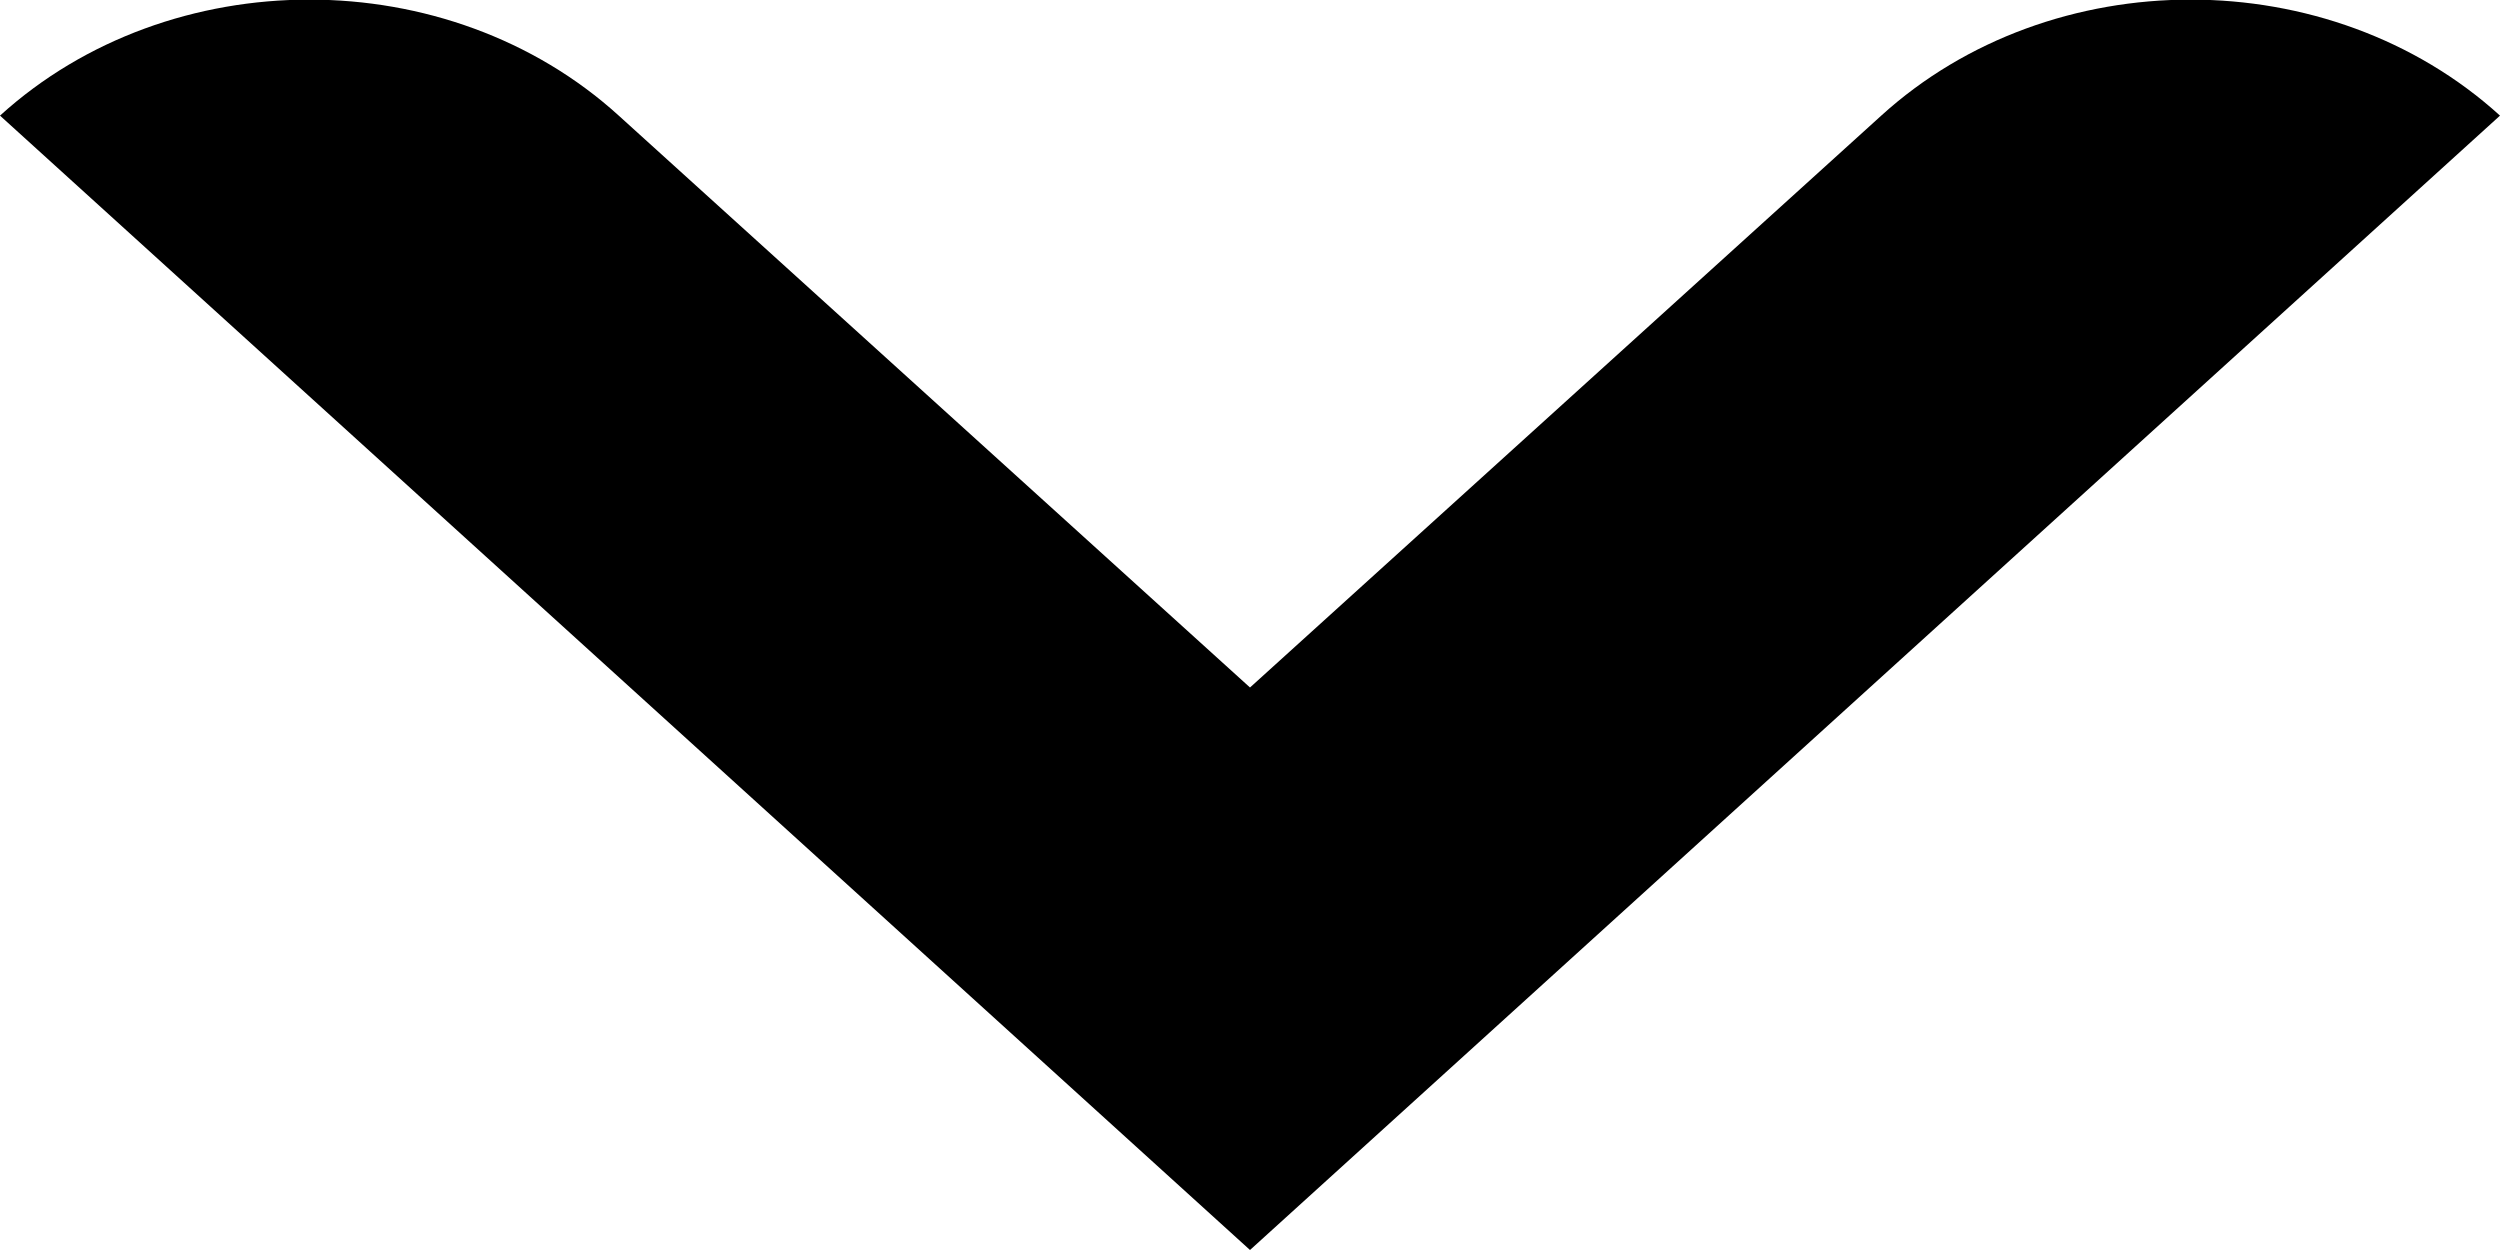
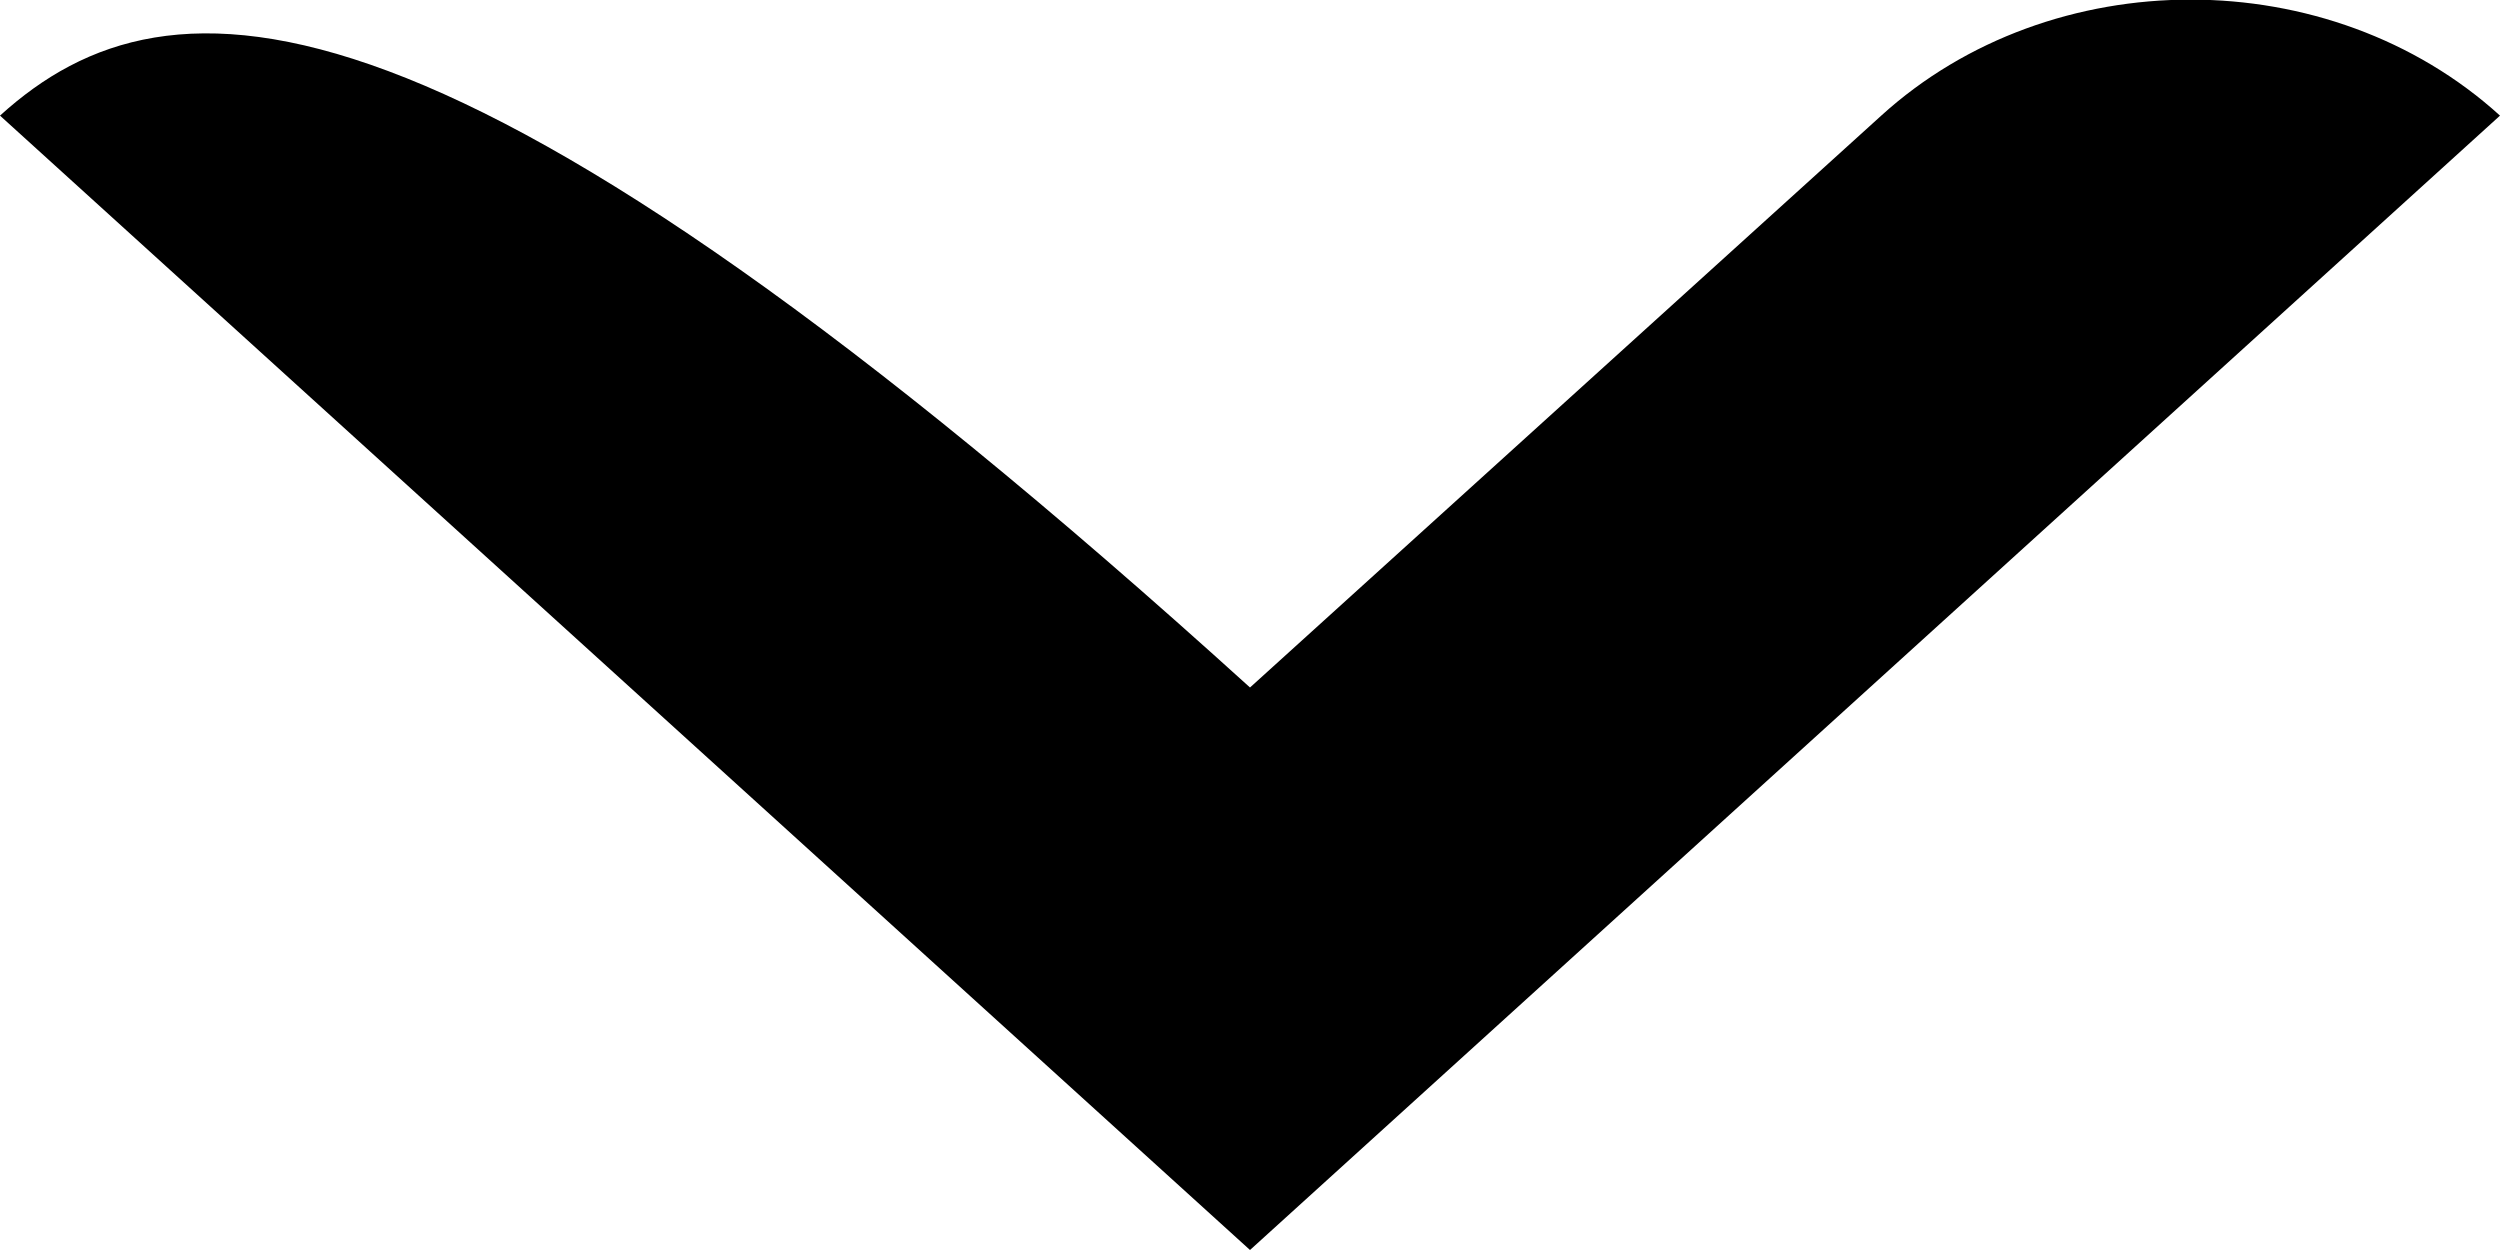
<svg xmlns="http://www.w3.org/2000/svg" viewBox="0 0 16 8">
-   <path d="M8 4.4L3.96 0.74C2.87 -0.25 1.09 -0.25 0 0.74L8 8L16 0.74C14.91 -0.25 13.13 -0.25 12.04 0.74L8 4.4Z" fill="#000000" id="Layer" />
+   <path d="M8 4.4C2.87 -0.25 1.09 -0.25 0 0.74L8 8L16 0.74C14.91 -0.25 13.13 -0.25 12.04 0.74L8 4.4Z" fill="#000000" id="Layer" />
</svg>